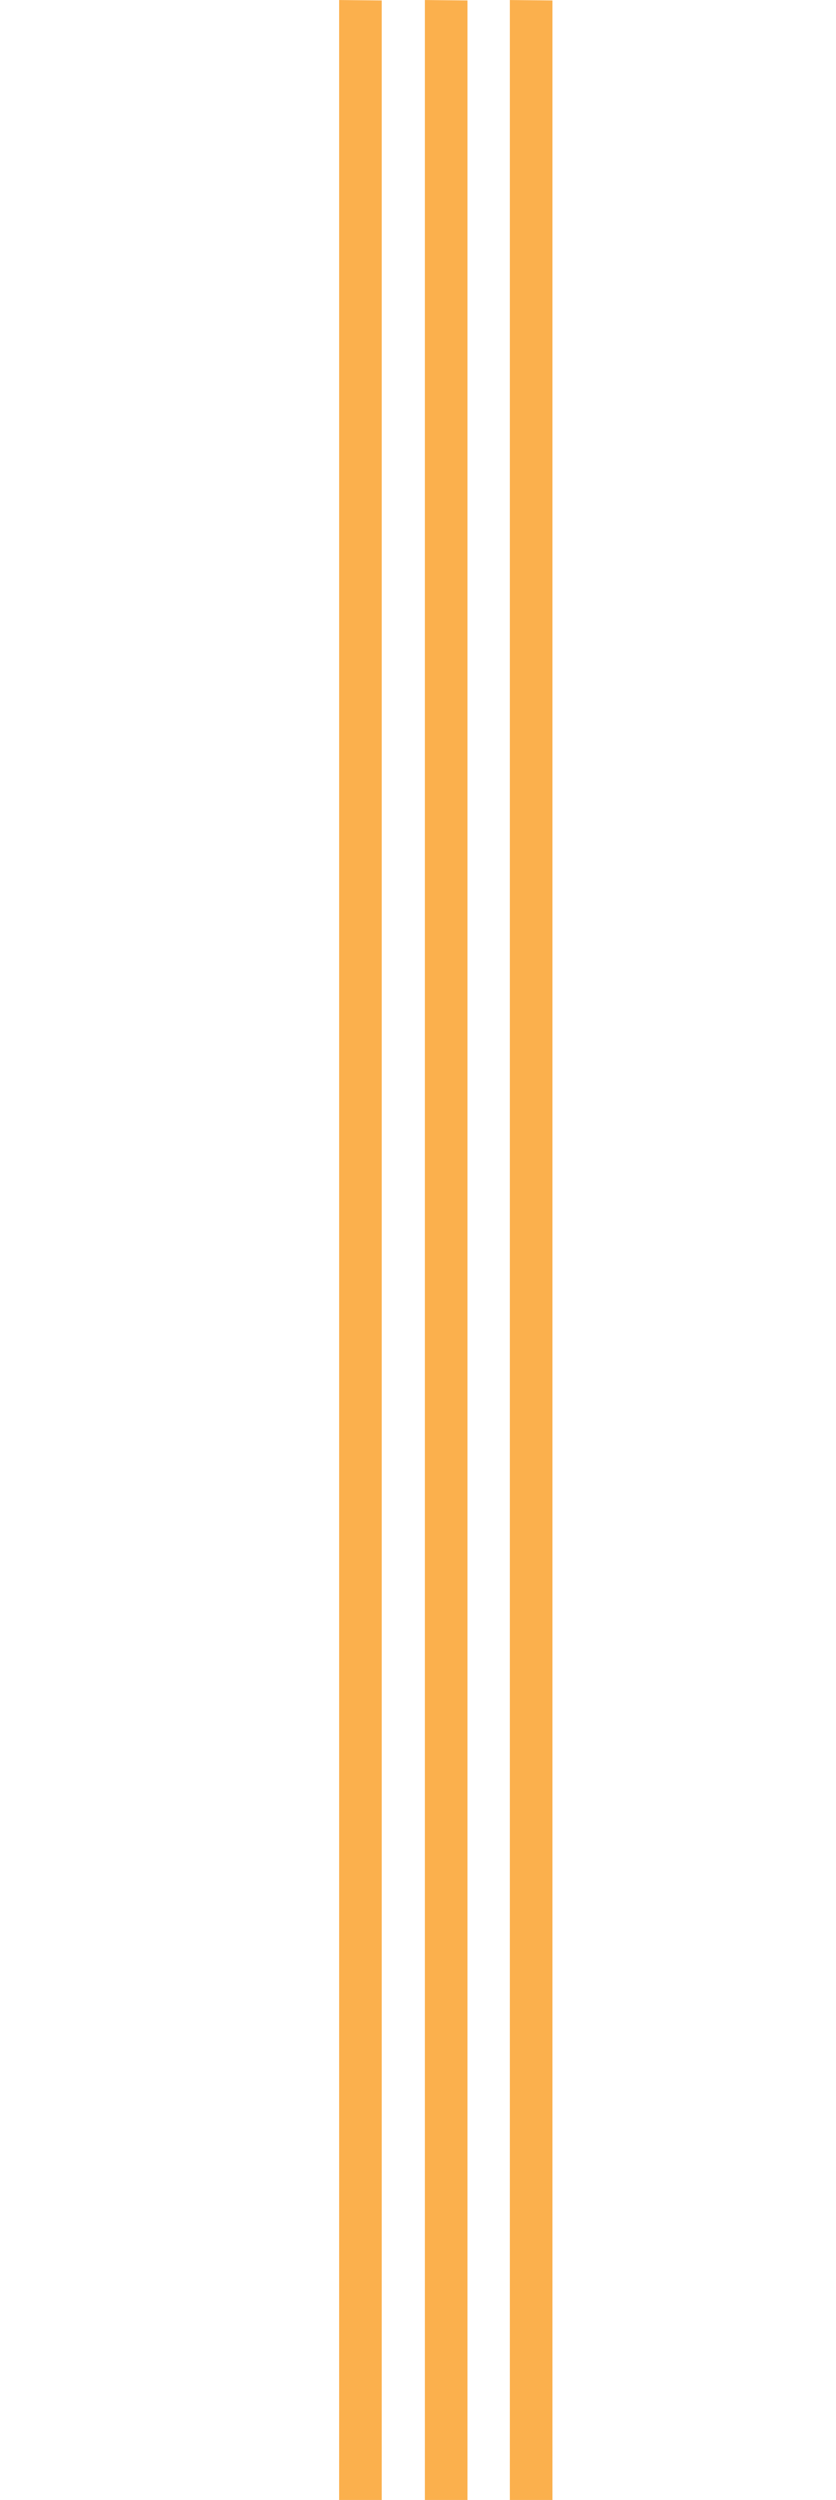
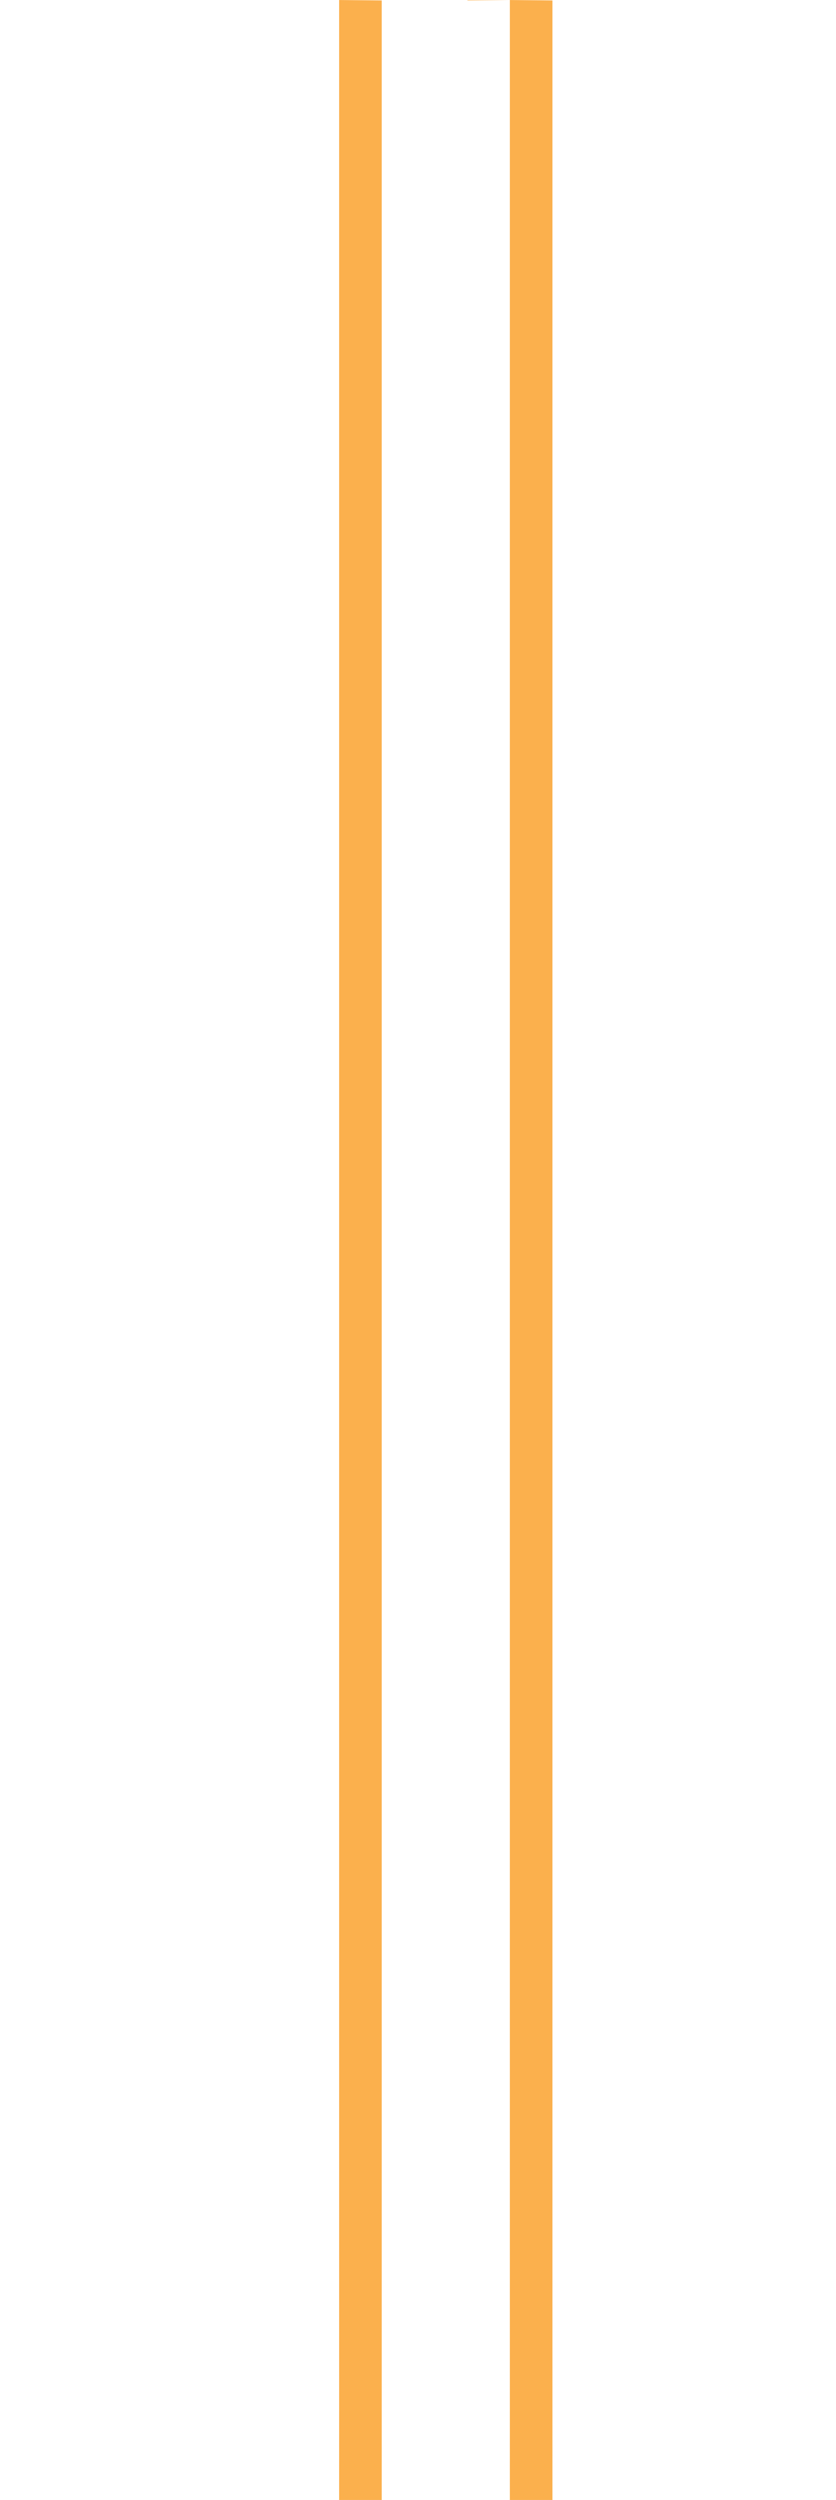
<svg xmlns="http://www.w3.org/2000/svg" width="669" height="2000" fill="none">
-   <path d="M305.472.362V2000h-34.091V.023l34.091.339zm68.619 0V2000H340V.023l34.091.339zm68 0V2000H408V.023l34.091.339z" fill="#FBB04D" />
+   <path d="M305.472.362V2000h-34.091V.023l34.091.339zm68.619 0V2000V.023l34.091.339zm68 0V2000H408V.023l34.091.339z" fill="#FBB04D" />
</svg>